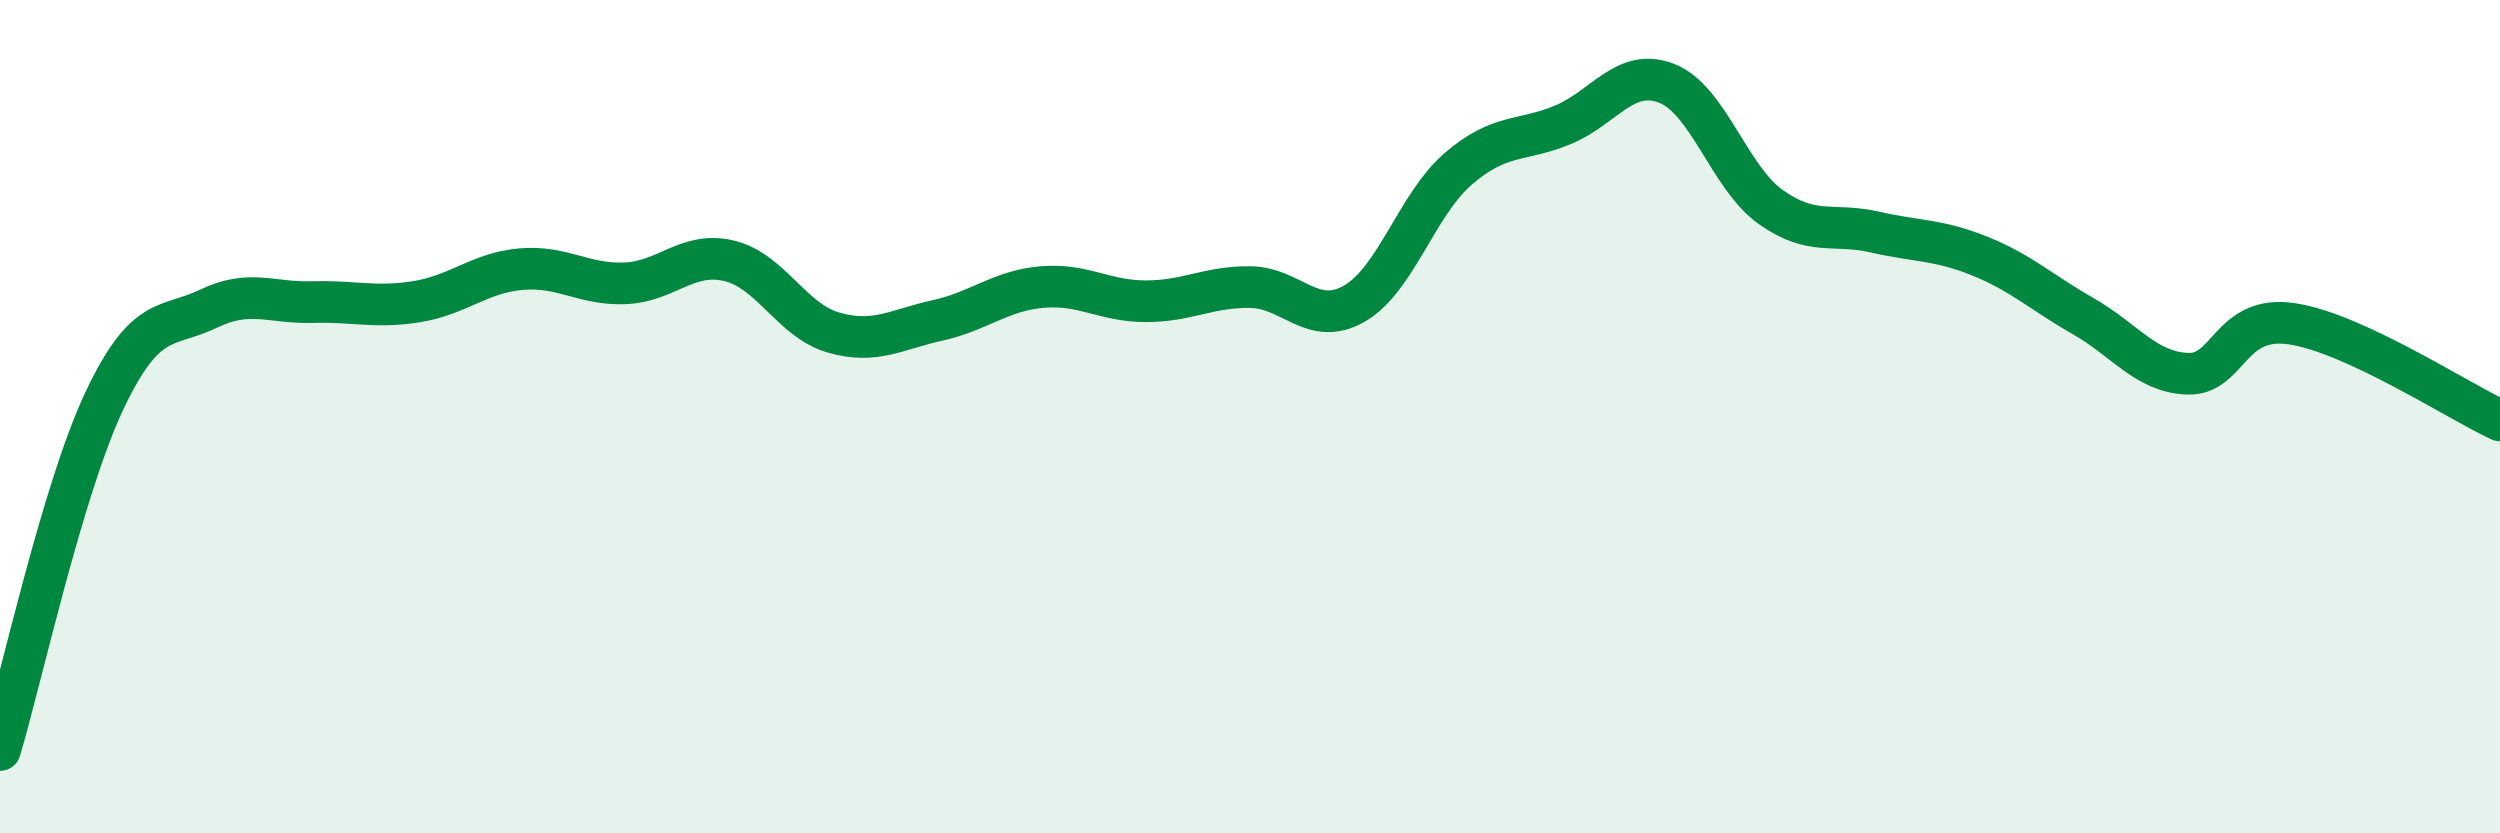
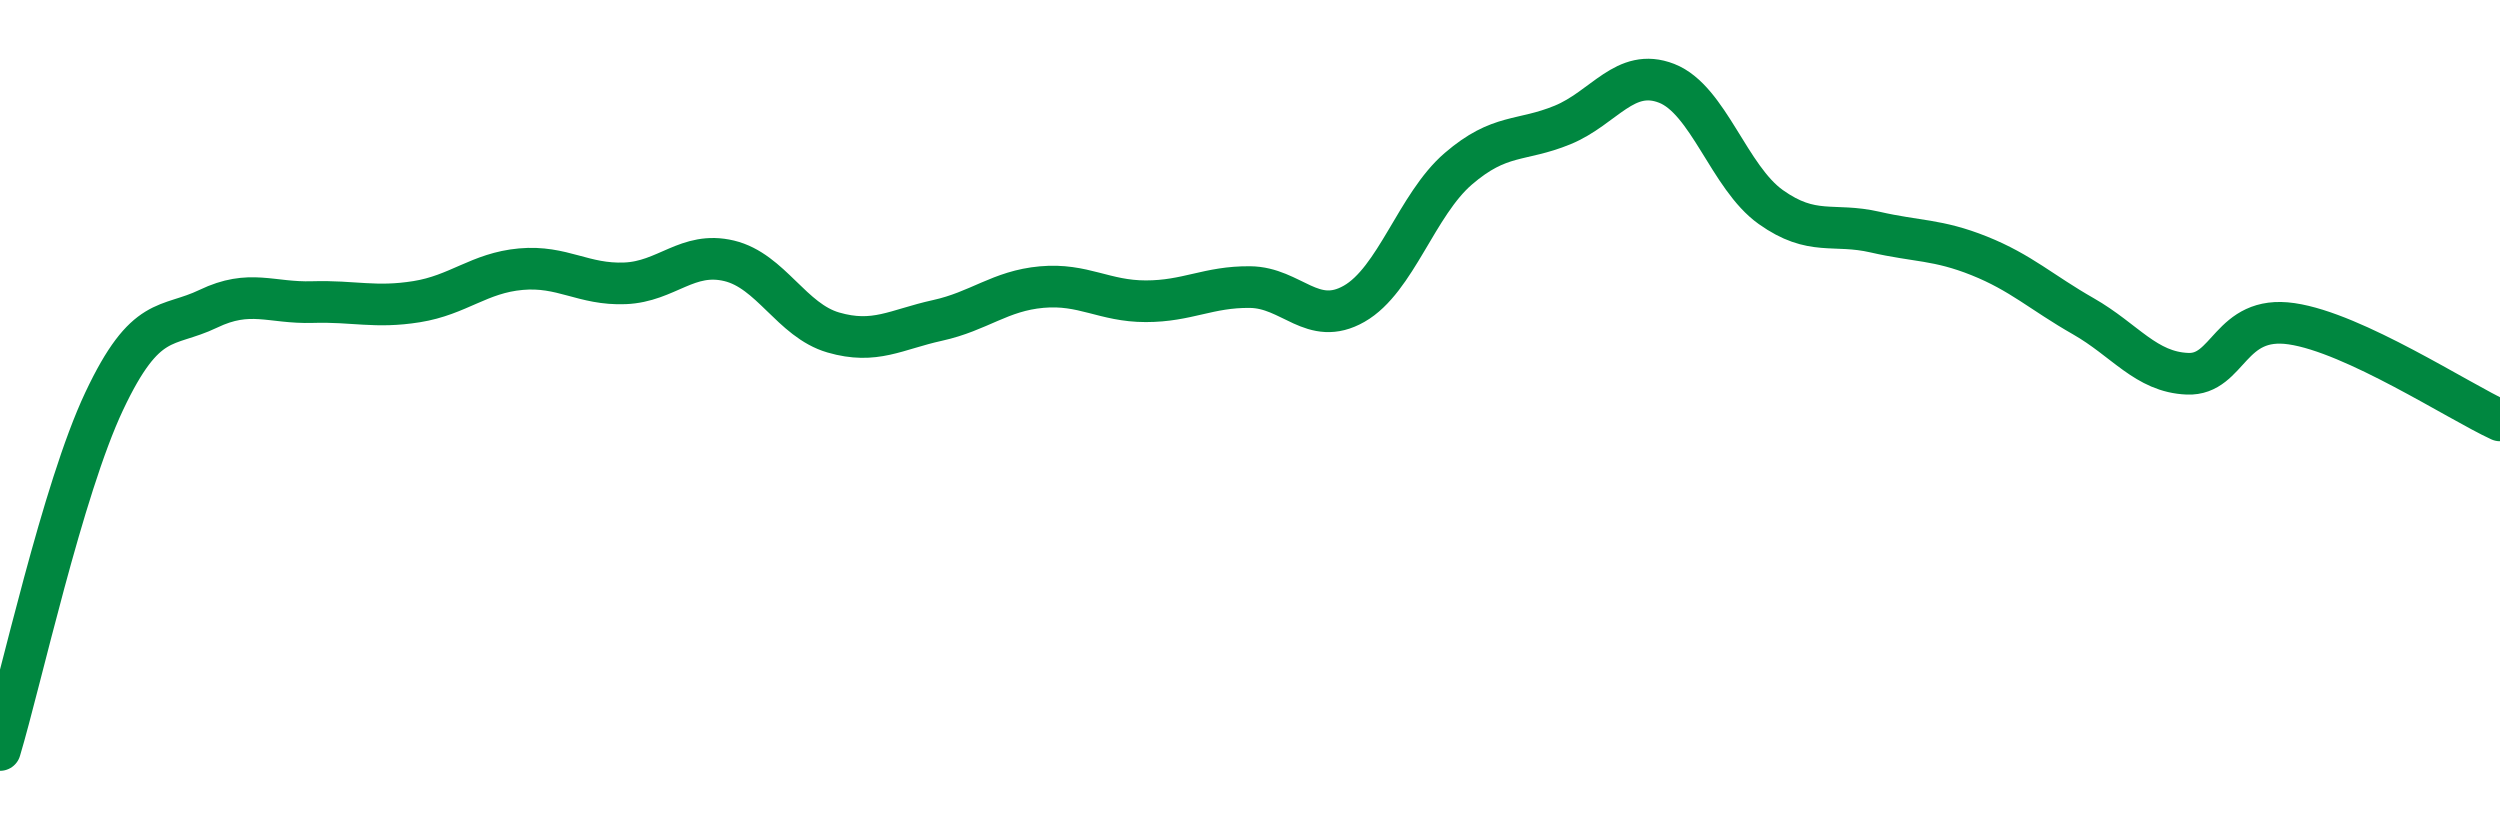
<svg xmlns="http://www.w3.org/2000/svg" width="60" height="20" viewBox="0 0 60 20">
-   <path d="M 0,18 C 0.5,16.33 1.5,11.75 2.5,9.63 C 3.5,7.51 4,7.89 5,7.41 C 6,6.93 6.5,7.28 7.5,7.25 C 8.5,7.22 9,7.4 10,7.24 C 11,7.08 11.5,6.55 12.5,6.46 C 13.5,6.37 14,6.84 15,6.8 C 16,6.76 16.5,6.02 17.5,6.26 C 18.5,6.5 19,7.69 20,7.98 C 21,8.27 21.5,7.91 22.5,7.69 C 23.5,7.47 24,6.98 25,6.89 C 26,6.8 26.5,7.23 27.5,7.23 C 28.5,7.23 29,6.88 30,6.89 C 31,6.9 31.5,7.86 32.5,7.29 C 33.5,6.72 34,4.91 35,4.05 C 36,3.19 36.5,3.41 37.5,3 C 38.5,2.59 39,1.61 40,2 C 41,2.39 41.5,4.26 42.5,4.97 C 43.5,5.68 44,5.34 45,5.57 C 46,5.8 46.5,5.74 47.5,6.14 C 48.5,6.54 49,7.02 50,7.59 C 51,8.16 51.5,8.93 52.5,8.97 C 53.5,9.01 53.5,7.55 55,7.77 C 56.5,7.99 59,9.63 60,10.09L60 20L0 20Z" fill="#008740" opacity="0.1" stroke-linecap="round" stroke-linejoin="round" />
  <path d="M 0,18 C 0.5,16.33 1.5,11.75 2.5,9.63 C 3.5,7.51 4,7.89 5,7.41 C 6,6.93 6.5,7.28 7.5,7.25 C 8.5,7.22 9,7.4 10,7.24 C 11,7.08 11.5,6.55 12.5,6.46 C 13.5,6.37 14,6.84 15,6.8 C 16,6.76 16.5,6.02 17.5,6.26 C 18.5,6.5 19,7.69 20,7.98 C 21,8.27 21.5,7.91 22.5,7.69 C 23.5,7.47 24,6.98 25,6.89 C 26,6.8 26.5,7.23 27.5,7.23 C 28.5,7.23 29,6.88 30,6.89 C 31,6.9 31.5,7.86 32.5,7.29 C 33.5,6.72 34,4.91 35,4.05 C 36,3.19 36.5,3.41 37.5,3 C 38.5,2.59 39,1.61 40,2 C 41,2.39 41.5,4.26 42.5,4.97 C 43.5,5.68 44,5.34 45,5.57 C 46,5.8 46.5,5.74 47.5,6.14 C 48.5,6.54 49,7.02 50,7.59 C 51,8.16 51.5,8.93 52.5,8.97 C 53.5,9.01 53.5,7.55 55,7.77 C 56.5,7.99 59,9.63 60,10.09" stroke="#008740" stroke-width="1" fill="none" stroke-linecap="round" stroke-linejoin="round" />
</svg>